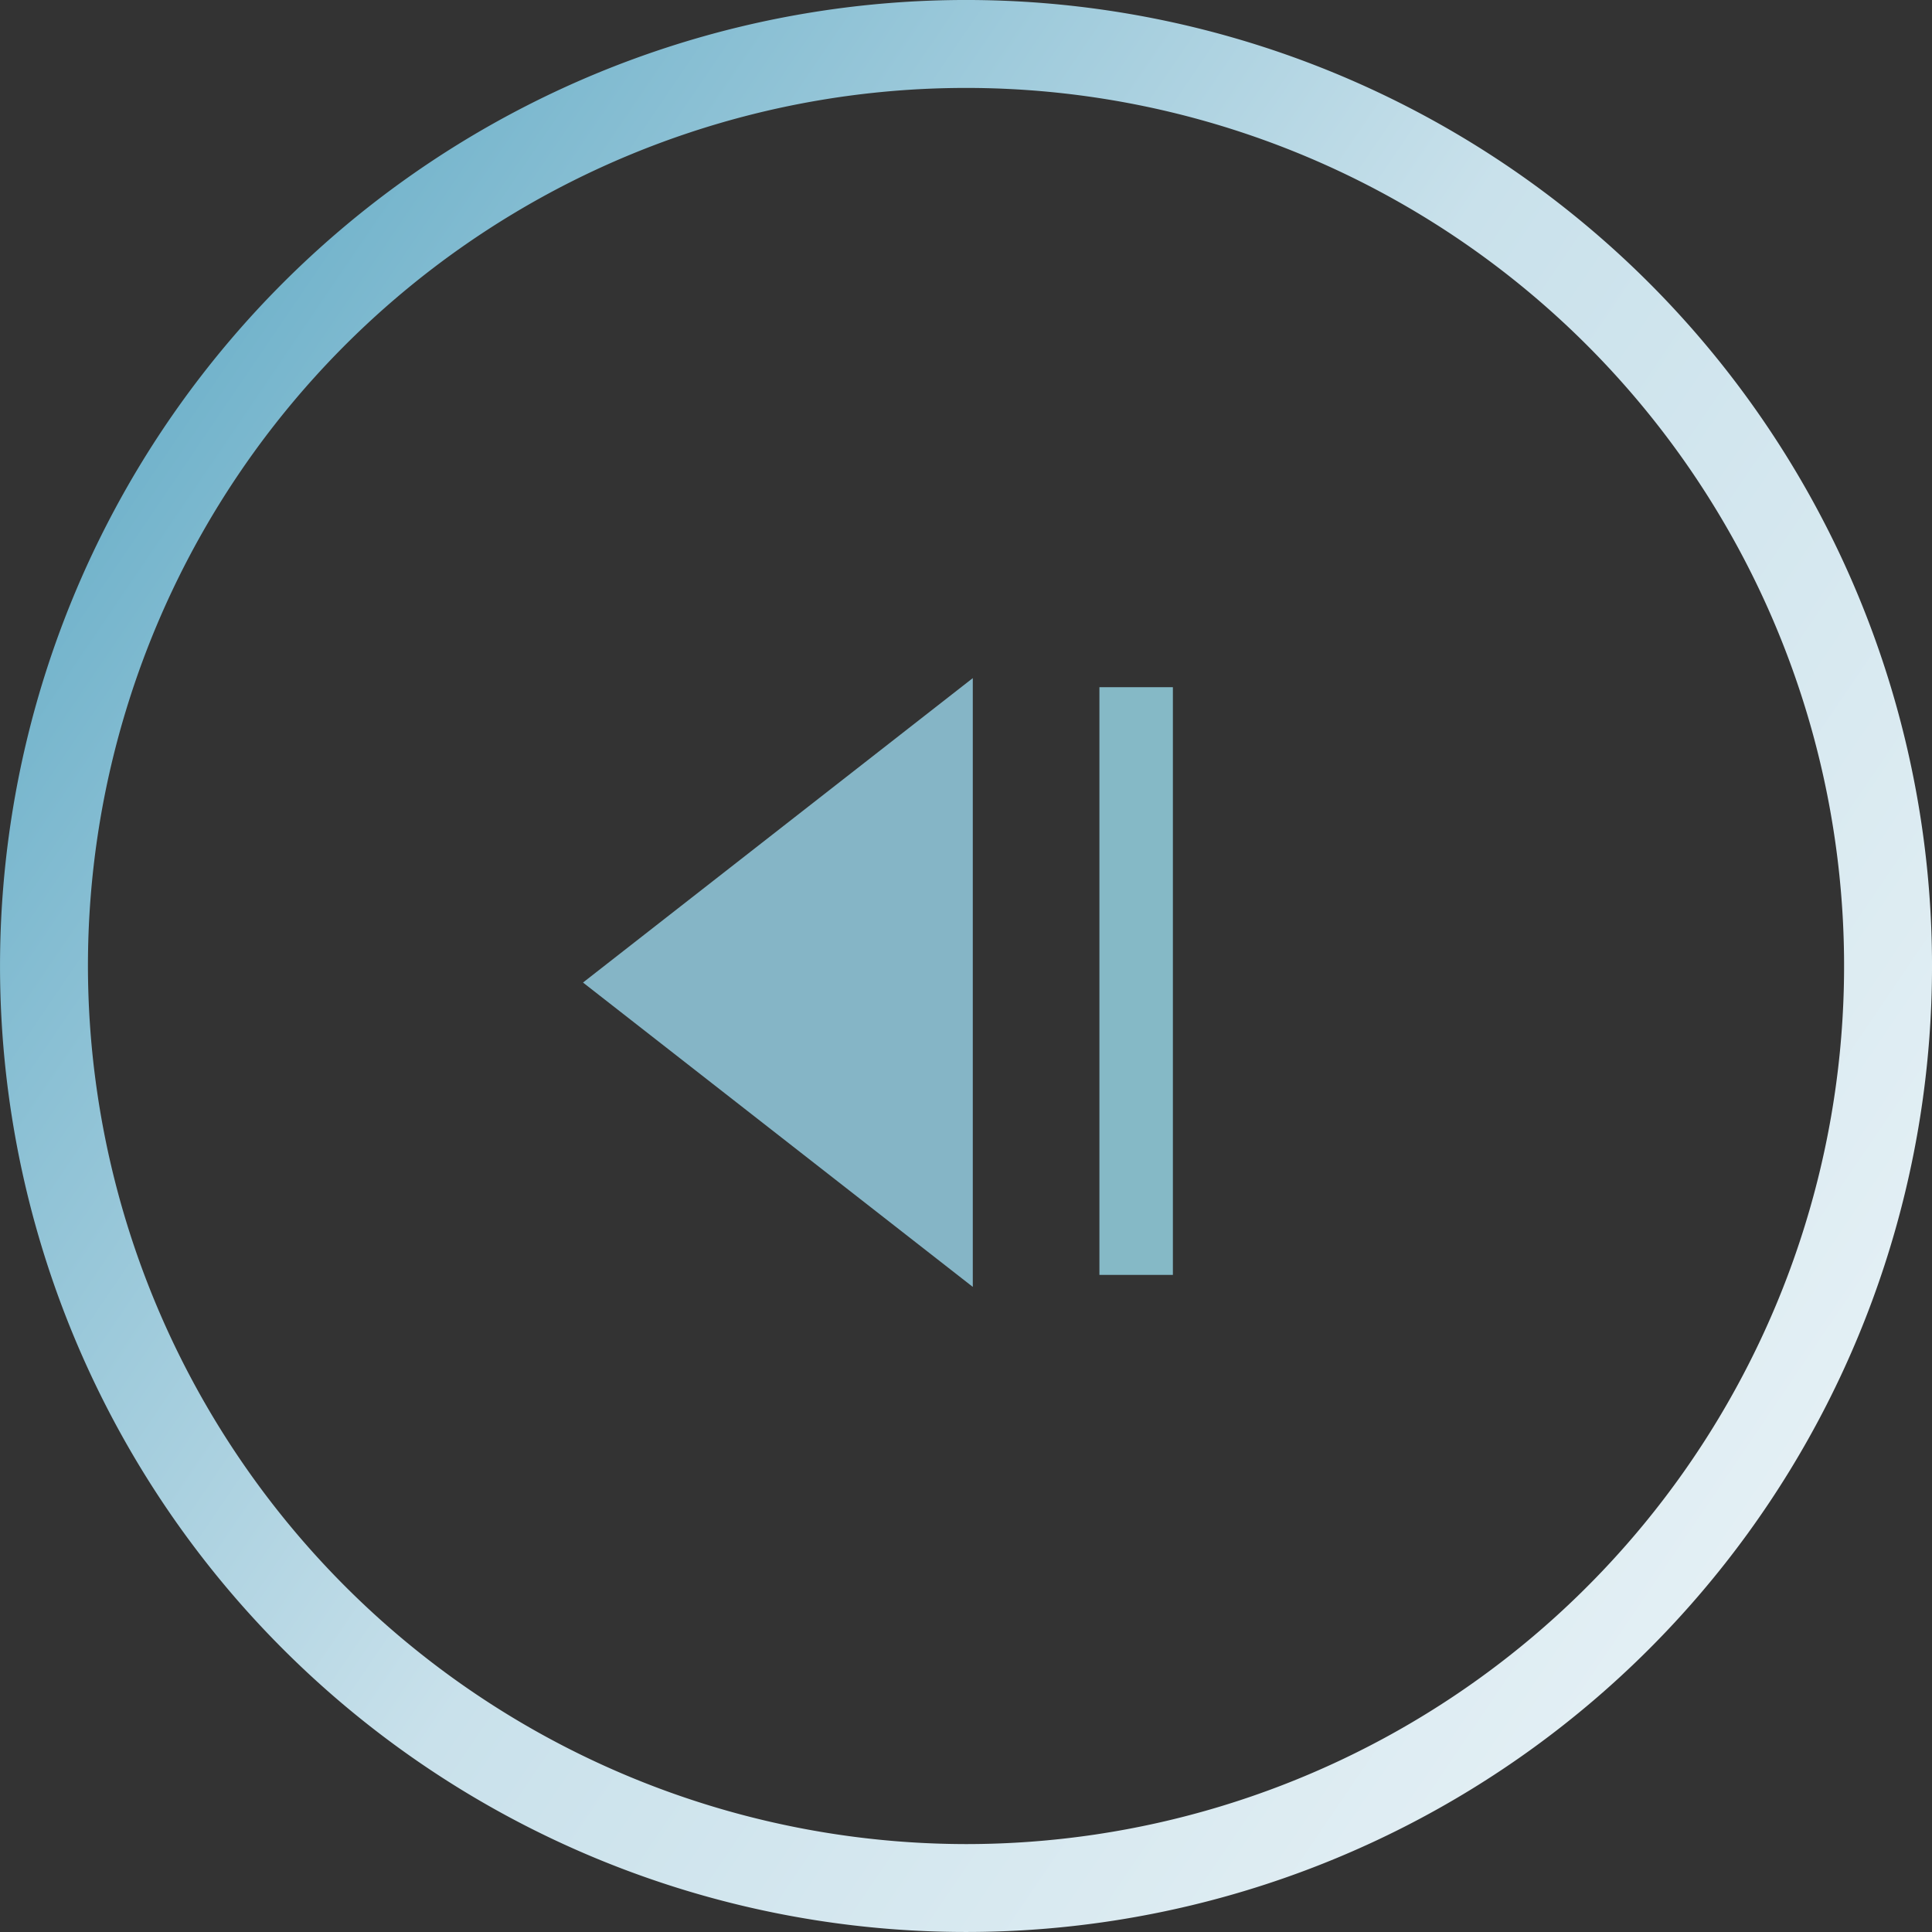
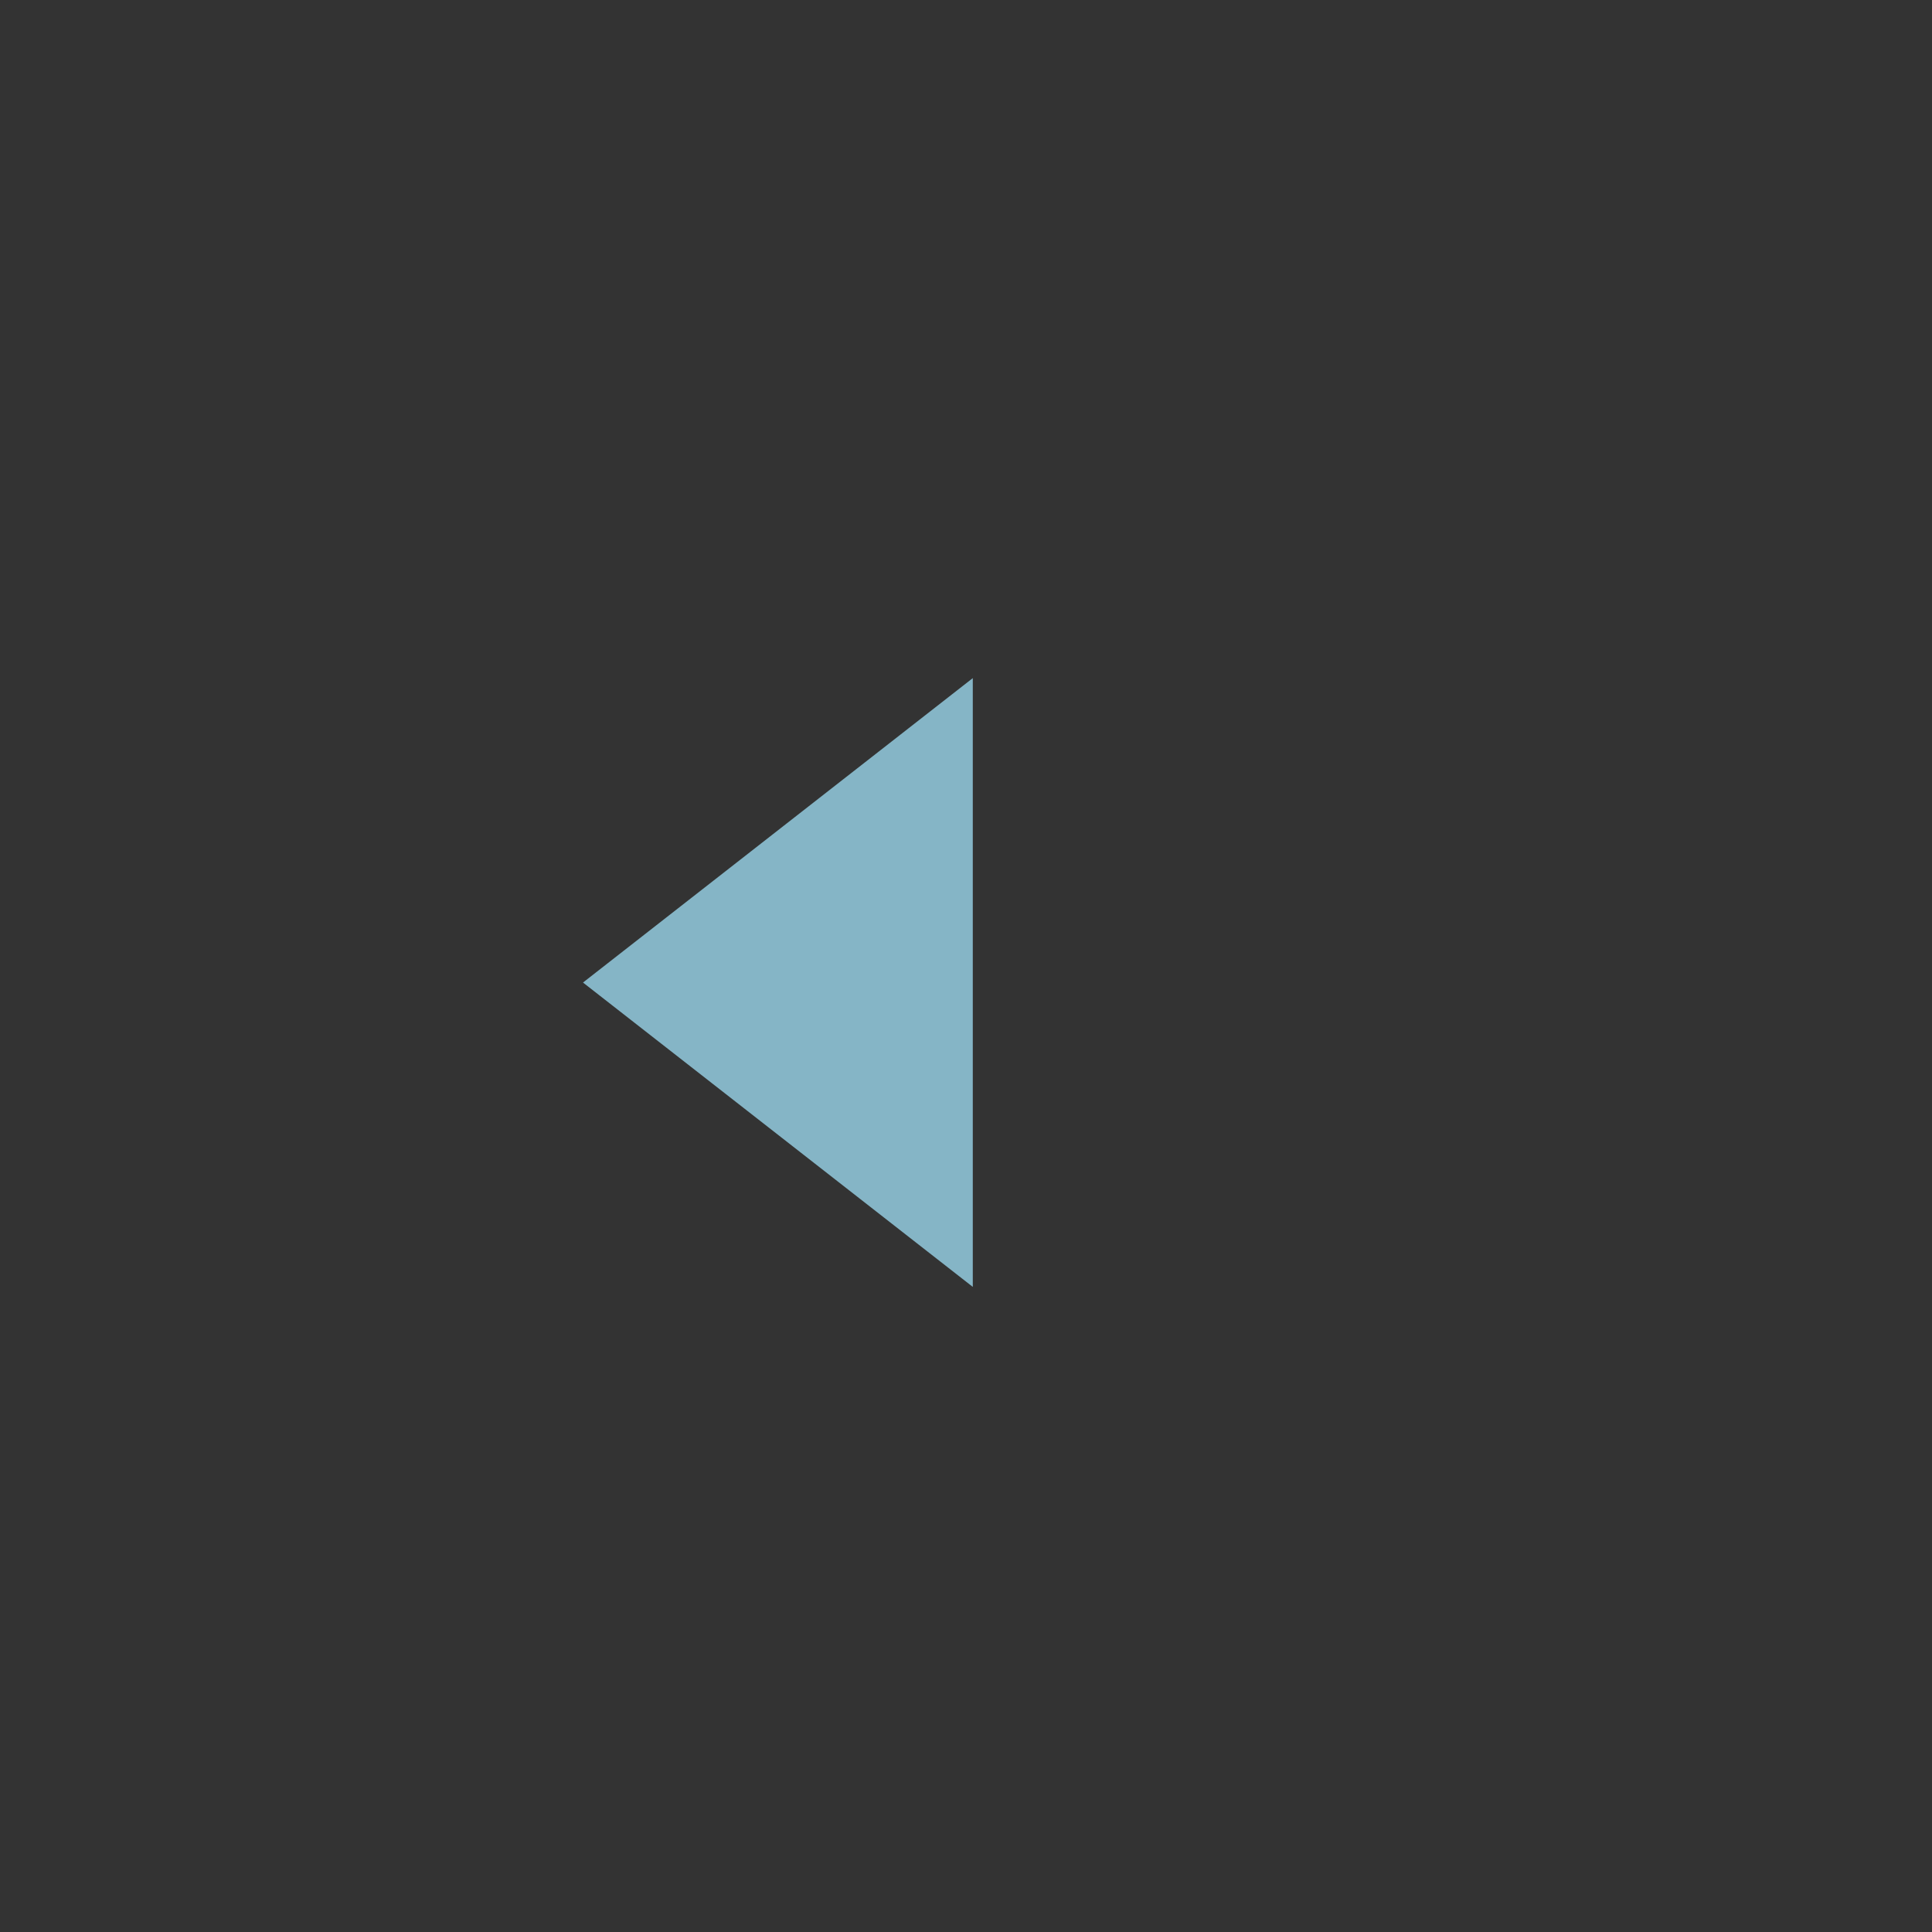
<svg xmlns="http://www.w3.org/2000/svg" width="78.897" height="78.896" viewBox="0 0 78.897 78.896">
  <rect x="0" y="0" width="78.897" height="78.896" fill="#333333" stroke="none" />
  <defs>
    <clipPath id="clip-path">
      <rect id="長方形_9071" data-name="長方形 9071" width="78.897" height="78.897" fill="#01bbcb" />
    </clipPath>
    <linearGradient id="linear-gradient" x1="1.238" y1="1.209" x2="-0.04" y2="0.341" gradientUnits="objectBoundingBox">
      <stop offset="0" stop-color="#fff" />
      <stop offset="0.133" stop-color="#f3f8fa" />
      <stop offset="0.655" stop-color="#c9e1eb" />
      <stop offset="1" stop-color="#6cb0c9" />
    </linearGradient>
  </defs>
  <g id="back" transform="translate(-1541.103 -806.937)">
    <g id="グループ_7746" data-name="グループ 7746">
      <g id="グループ_7133" data-name="グループ 7133" transform="translate(1541.104 806.937)">
        <g id="グループ_7132" data-name="グループ 7132" transform="translate(0 0)" clip-path="url(#clip-path)">
-           <path id="パス_41255" data-name="パス 41255" d="M11.554,11.554A39.448,39.448,0,1,1,67.343,67.342,39.448,39.448,0,0,1,11.554,11.554M39.448,75.307A35.858,35.858,0,1,0,3.59,39.448,35.9,35.9,0,0,0,39.448,75.307" fill="url(#linear-gradient)" />
-         </g>
+           </g>
      </g>
      <g id="グループ_7745" data-name="グループ 7745" transform="translate(1557.059 827.679)">
        <g id="パス_41764" data-name="パス 41764" transform="translate(9.477 9)" fill="#85b5c6">
          <path d="M 13.793 21.786 L 12.985 21.155 L -0.308 10.776 L -0.812 10.382 L -0.308 9.988 L 12.985 -0.394 L 13.793 -1.025 L 13.793 5.234374839346856e-06 L 13.793 20.761 L 13.793 21.786 Z" stroke="none" />
          <path d="M 13.293 20.761 L 13.293 5.234374839346856e-06 L 1.936492935783463e-06 10.382 L 13.293 20.761 M 14.293 22.811 L -1.625 10.382 L 14.293 -2.05 L 14.293 22.811 Z" stroke="none" fill="#85b5c6" />
        </g>
      </g>
    </g>
-     <rect id="長方形_9389" data-name="長方形 9389" width="3" height="24" transform="translate(1586 835)" fill="#85b9c6" />
  </g>
</svg>